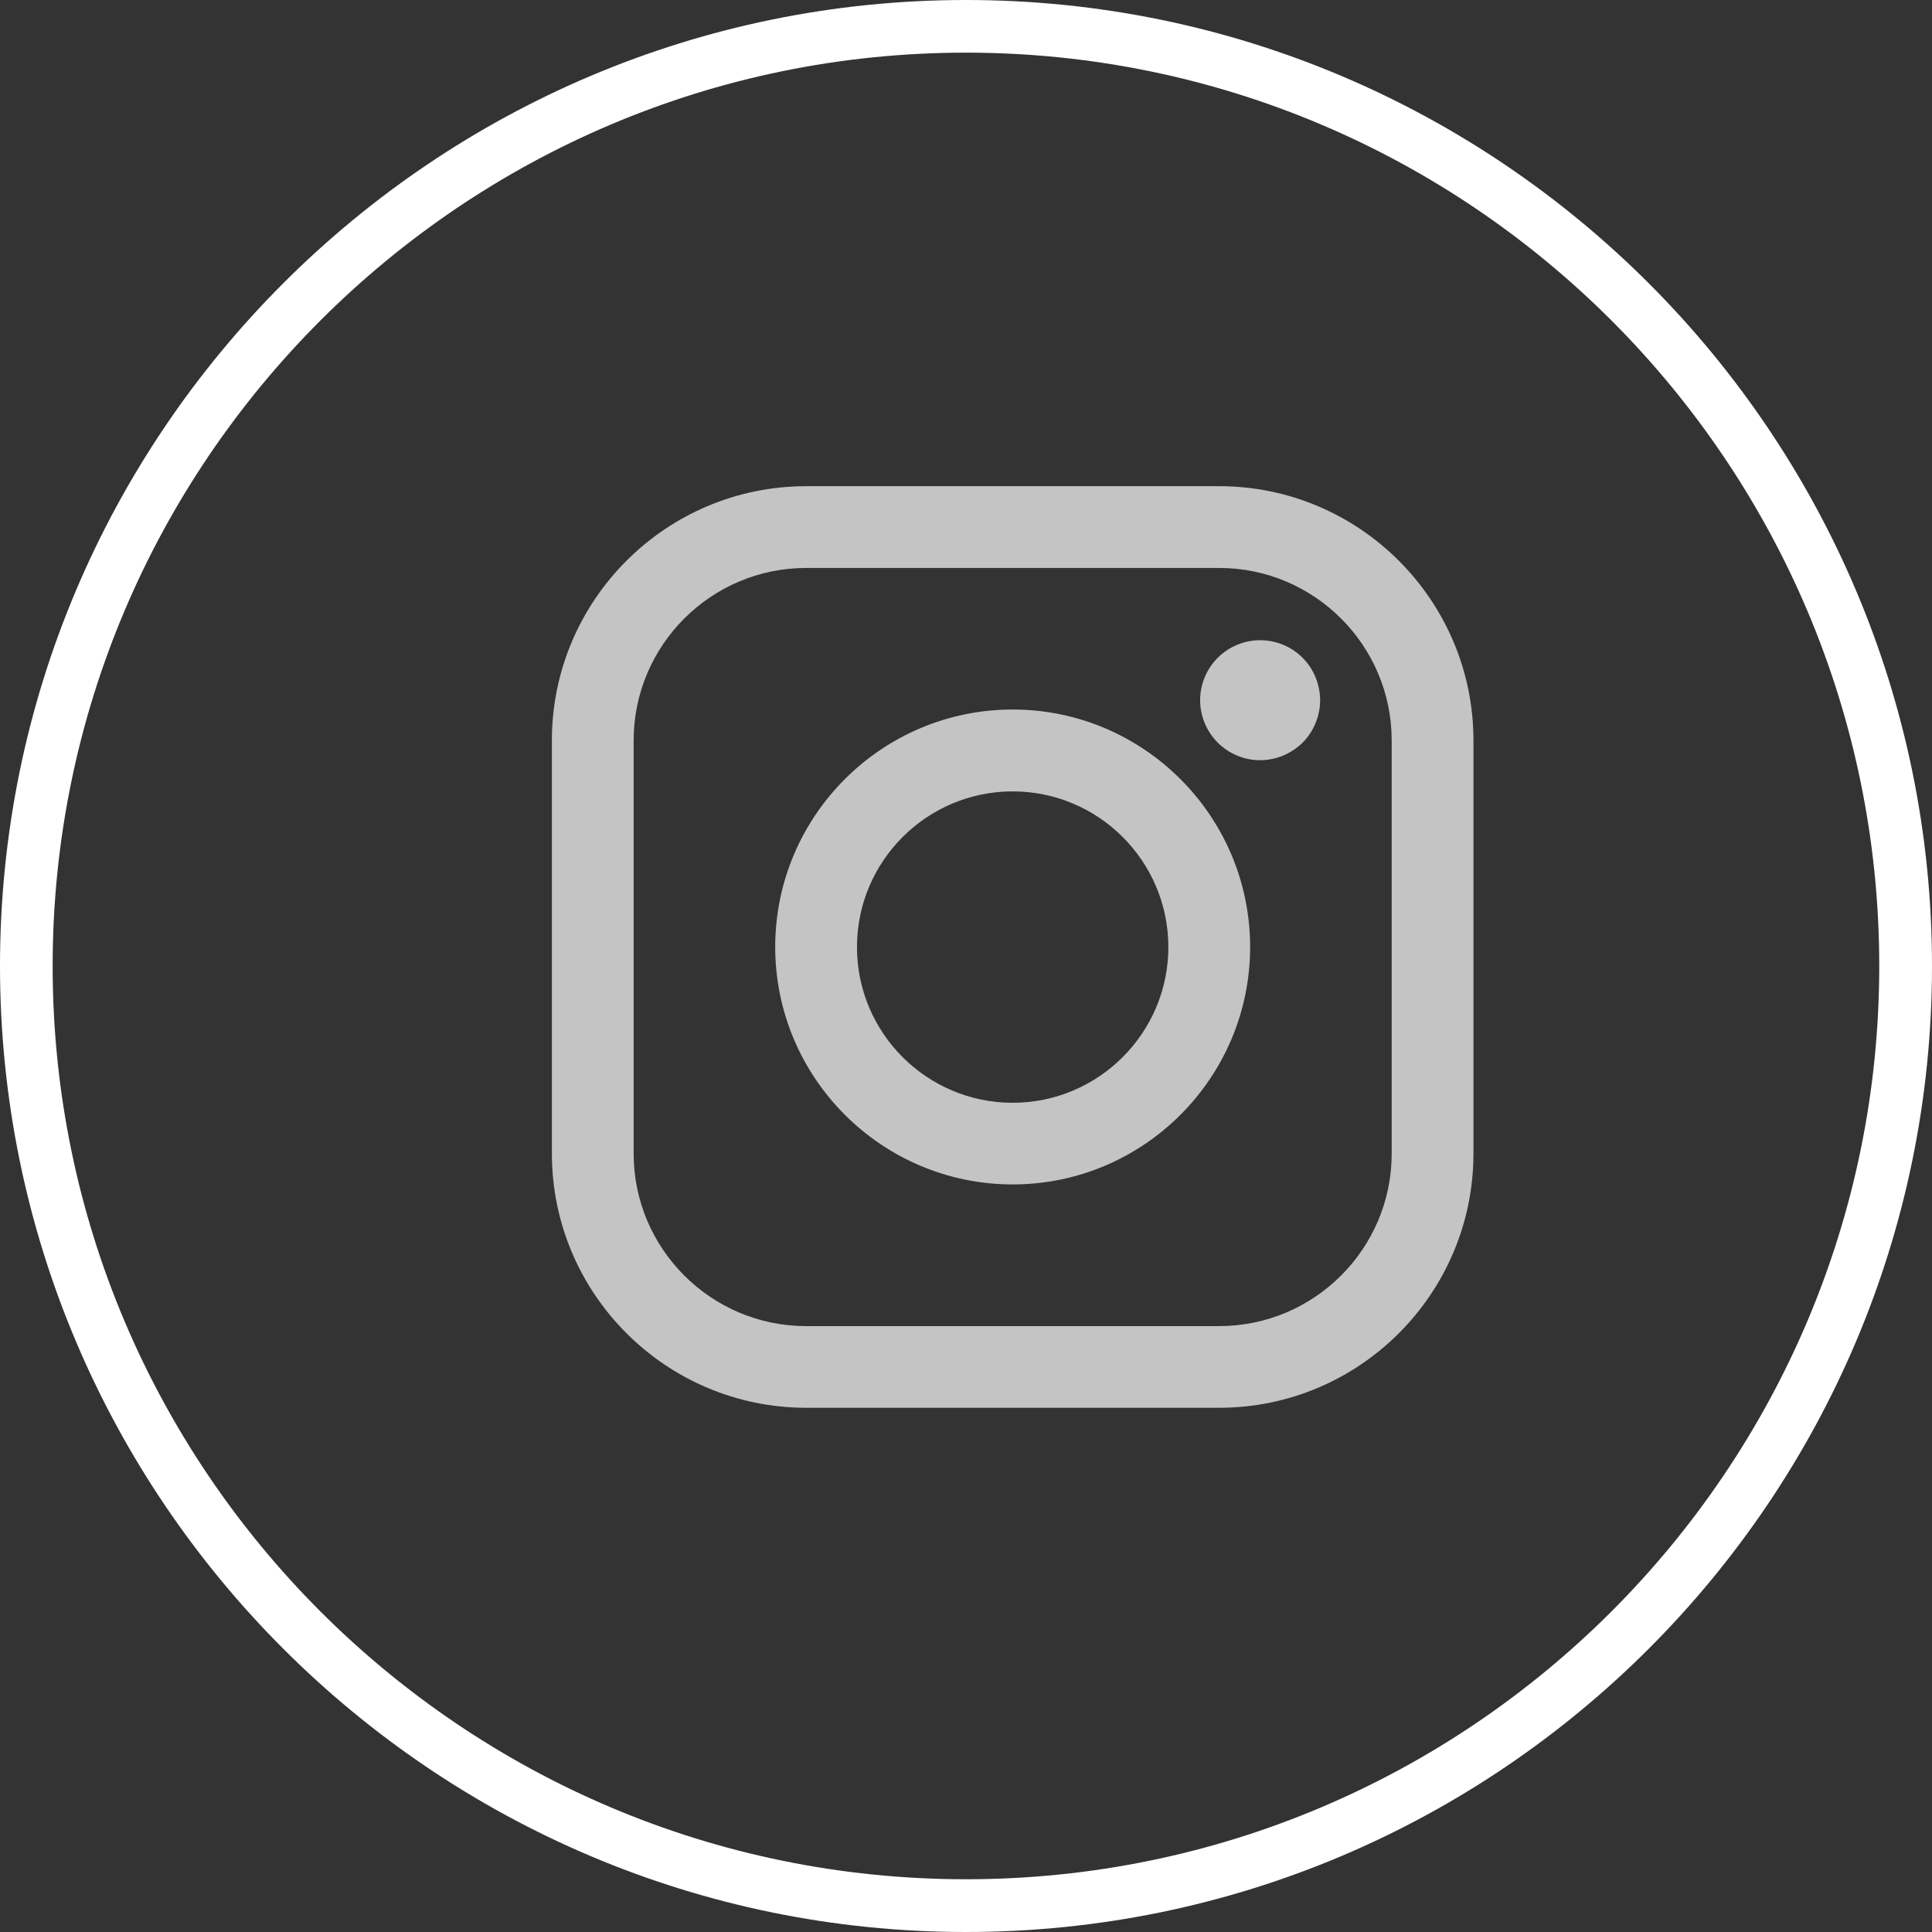
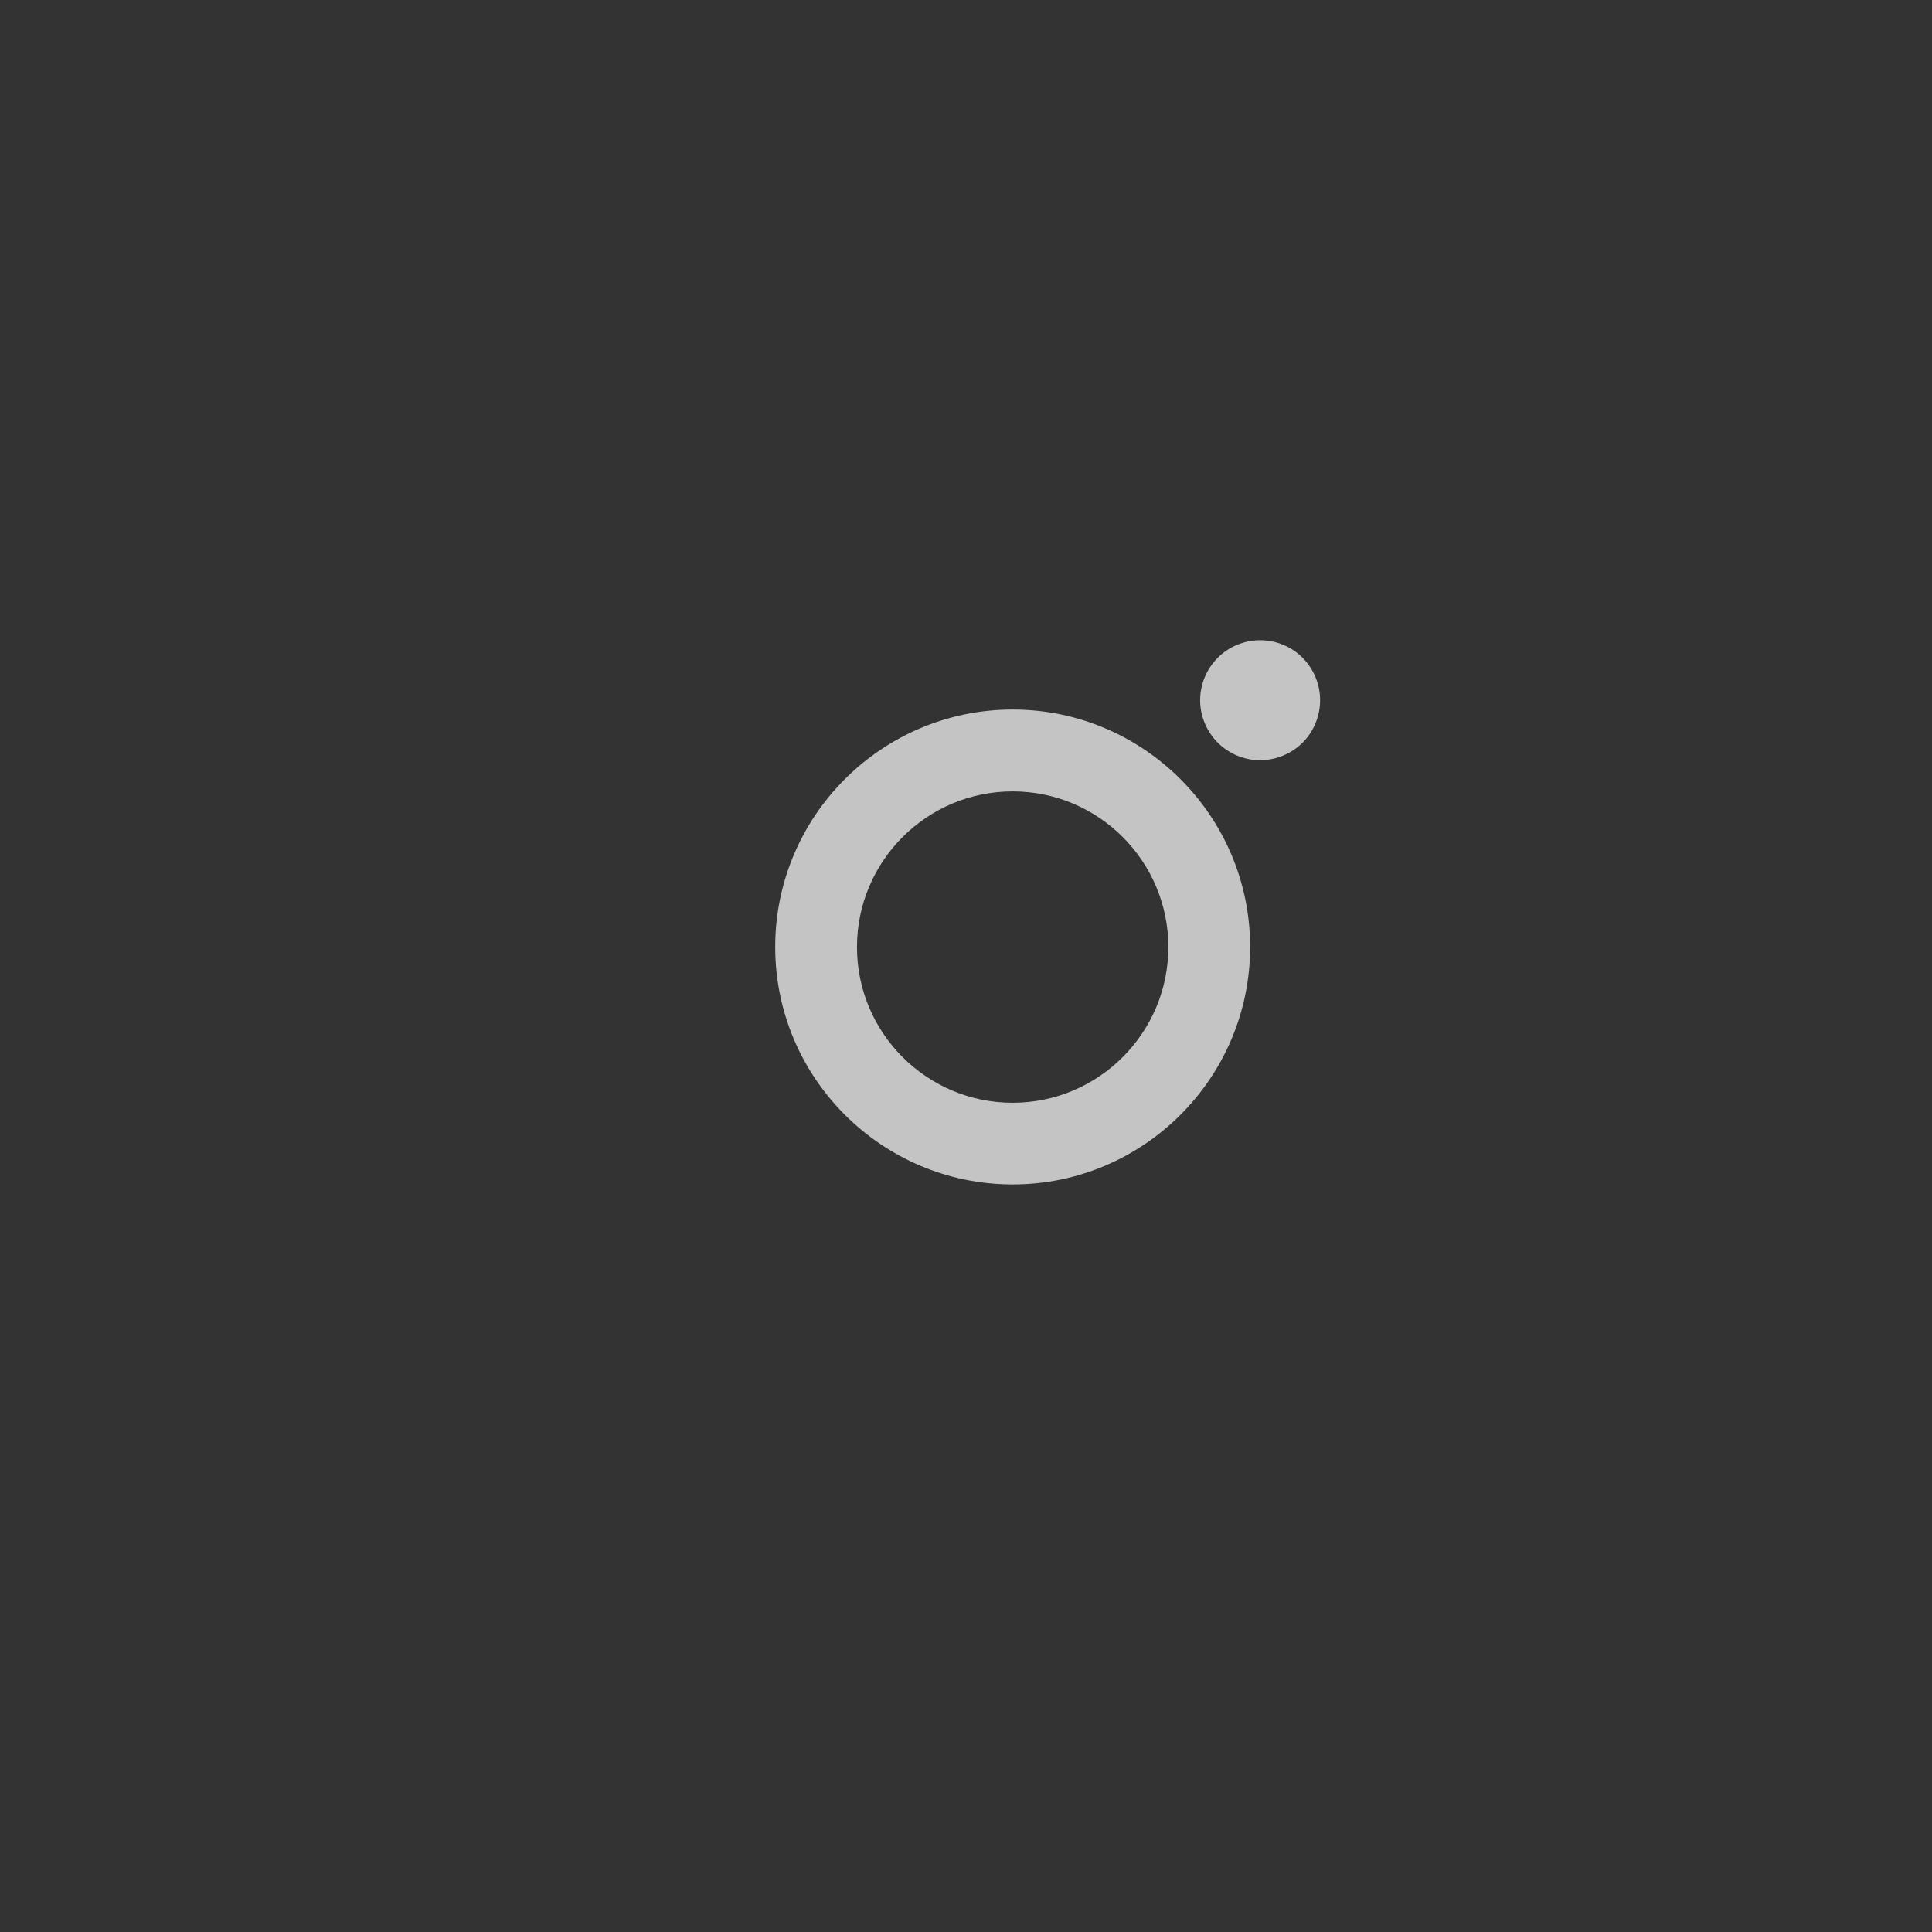
<svg xmlns="http://www.w3.org/2000/svg" id="Layer_2" viewBox="0 0 19.706 19.706">
  <rect x="0" y="0" width="19.706" height="19.706" fill="#333333" stroke="none" />
  <defs>
    <style>.cls-1{fill:#fff;}.cls-2{fill:#c4c4c4;}</style>
  </defs>
  <g id="Capa_1">
    <g>
-       <path class="cls-2" d="M12.435,4.959h-4.212c-1.43,0-2.594,1.164-2.594,2.594v4.212c0,1.431,1.164,2.594,2.594,2.594h4.212c1.431,0,2.594-1.164,2.594-2.594V7.553c0-1.43-1.164-2.594-2.594-2.594Zm1.76,6.807c0,.971-.79,1.76-1.76,1.76h-4.212c-.971,0-1.76-.79-1.76-1.76V7.553c0-.971,.79-1.76,1.76-1.76h4.212c.971,0,1.76,.79,1.76,1.76v4.212h0Z" />
      <path class="cls-2" d="M10.329,7.237c-1.336,0-2.422,1.087-2.422,2.422s1.087,2.422,2.422,2.422,2.422-1.087,2.422-2.422-1.087-2.422-2.422-2.422Zm0,4.011c-.876,0-1.588-.712-1.588-1.588s.712-1.588,1.588-1.588,1.588,.712,1.588,1.588-.713,1.588-1.588,1.588Z" />
      <path class="cls-2" d="M12.853,6.53c-.161,0-.319,.065-.432,.179-.114,.113-.18,.271-.18,.433s.066,.319,.18,.433,.271,.179,.432,.179,.319-.066,.433-.179c.114-.114,.179-.272,.179-.433s-.065-.319-.179-.433c-.113-.114-.271-.179-.433-.179Z" />
    </g>
-     <path class="cls-1" d="M9.853,19.706C4.42,19.706,0,15.286,0,9.853S4.42,0,9.853,0s9.853,4.42,9.853,9.853-4.42,9.853-9.853,9.853ZM9.853,.537C4.716,.537,.537,4.716,.537,9.853s4.179,9.315,9.316,9.315,9.315-4.179,9.315-9.315S14.99,.537,9.853,.537Z" />
  </g>
</svg>